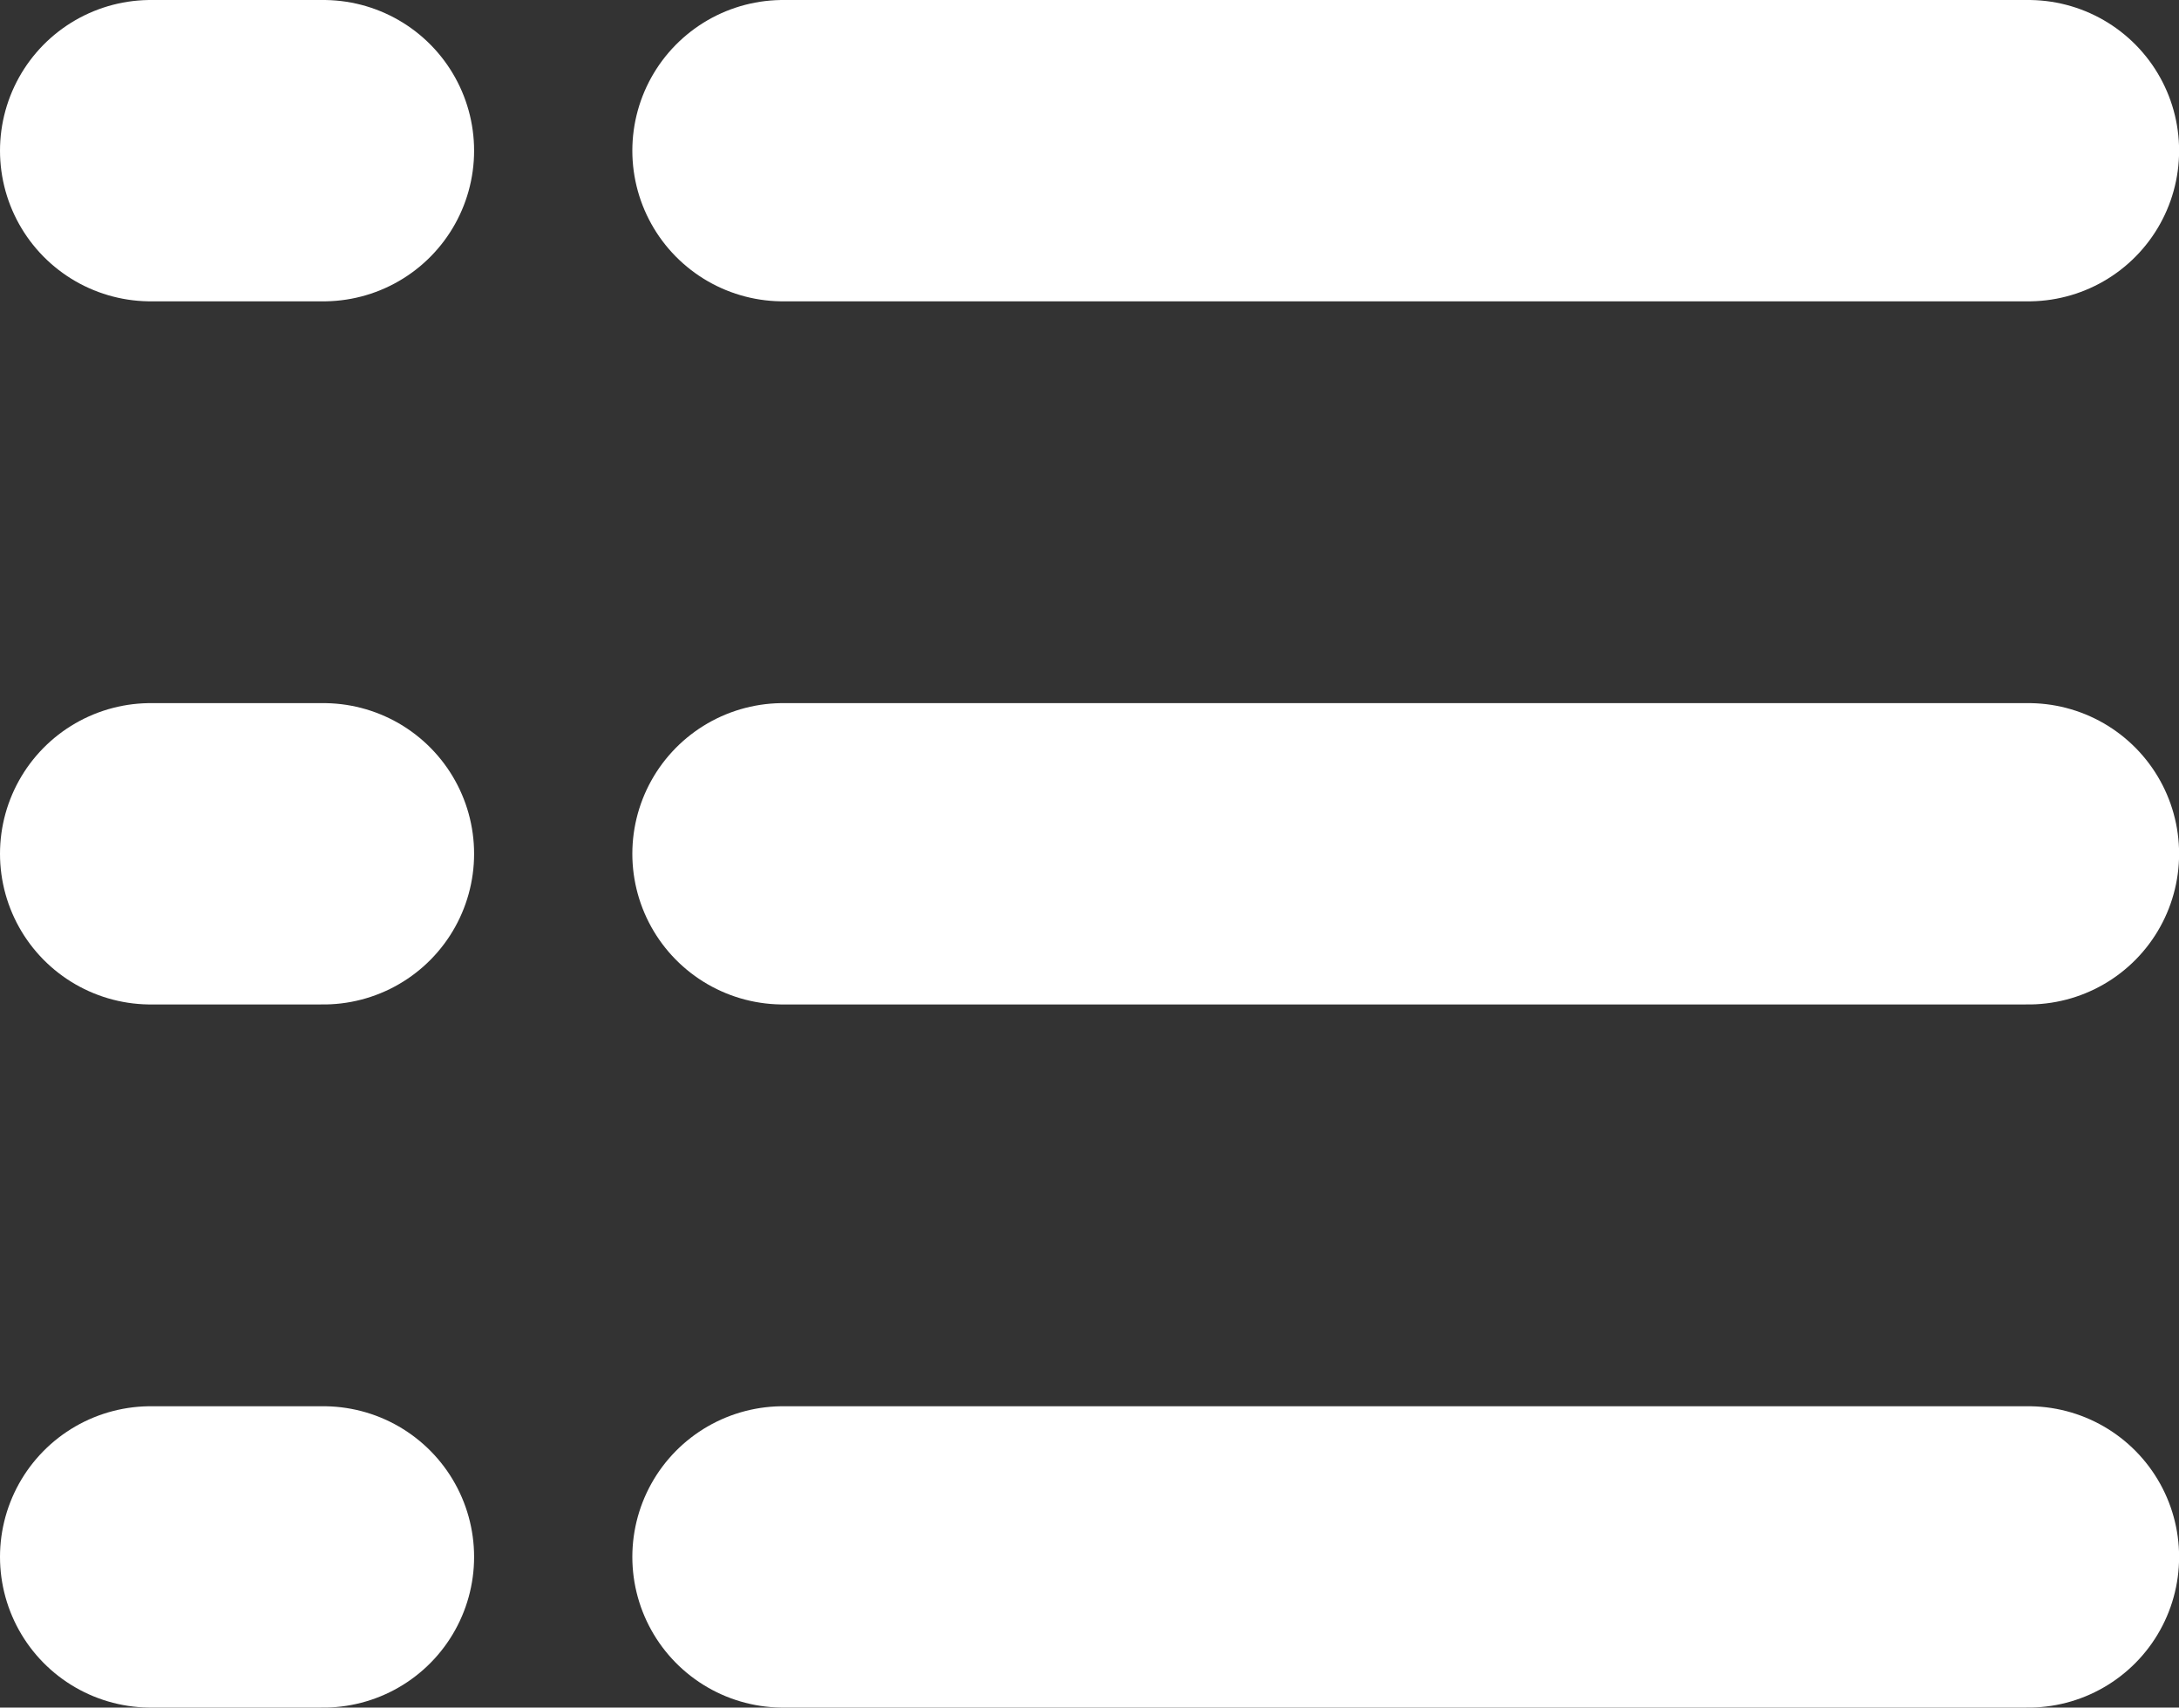
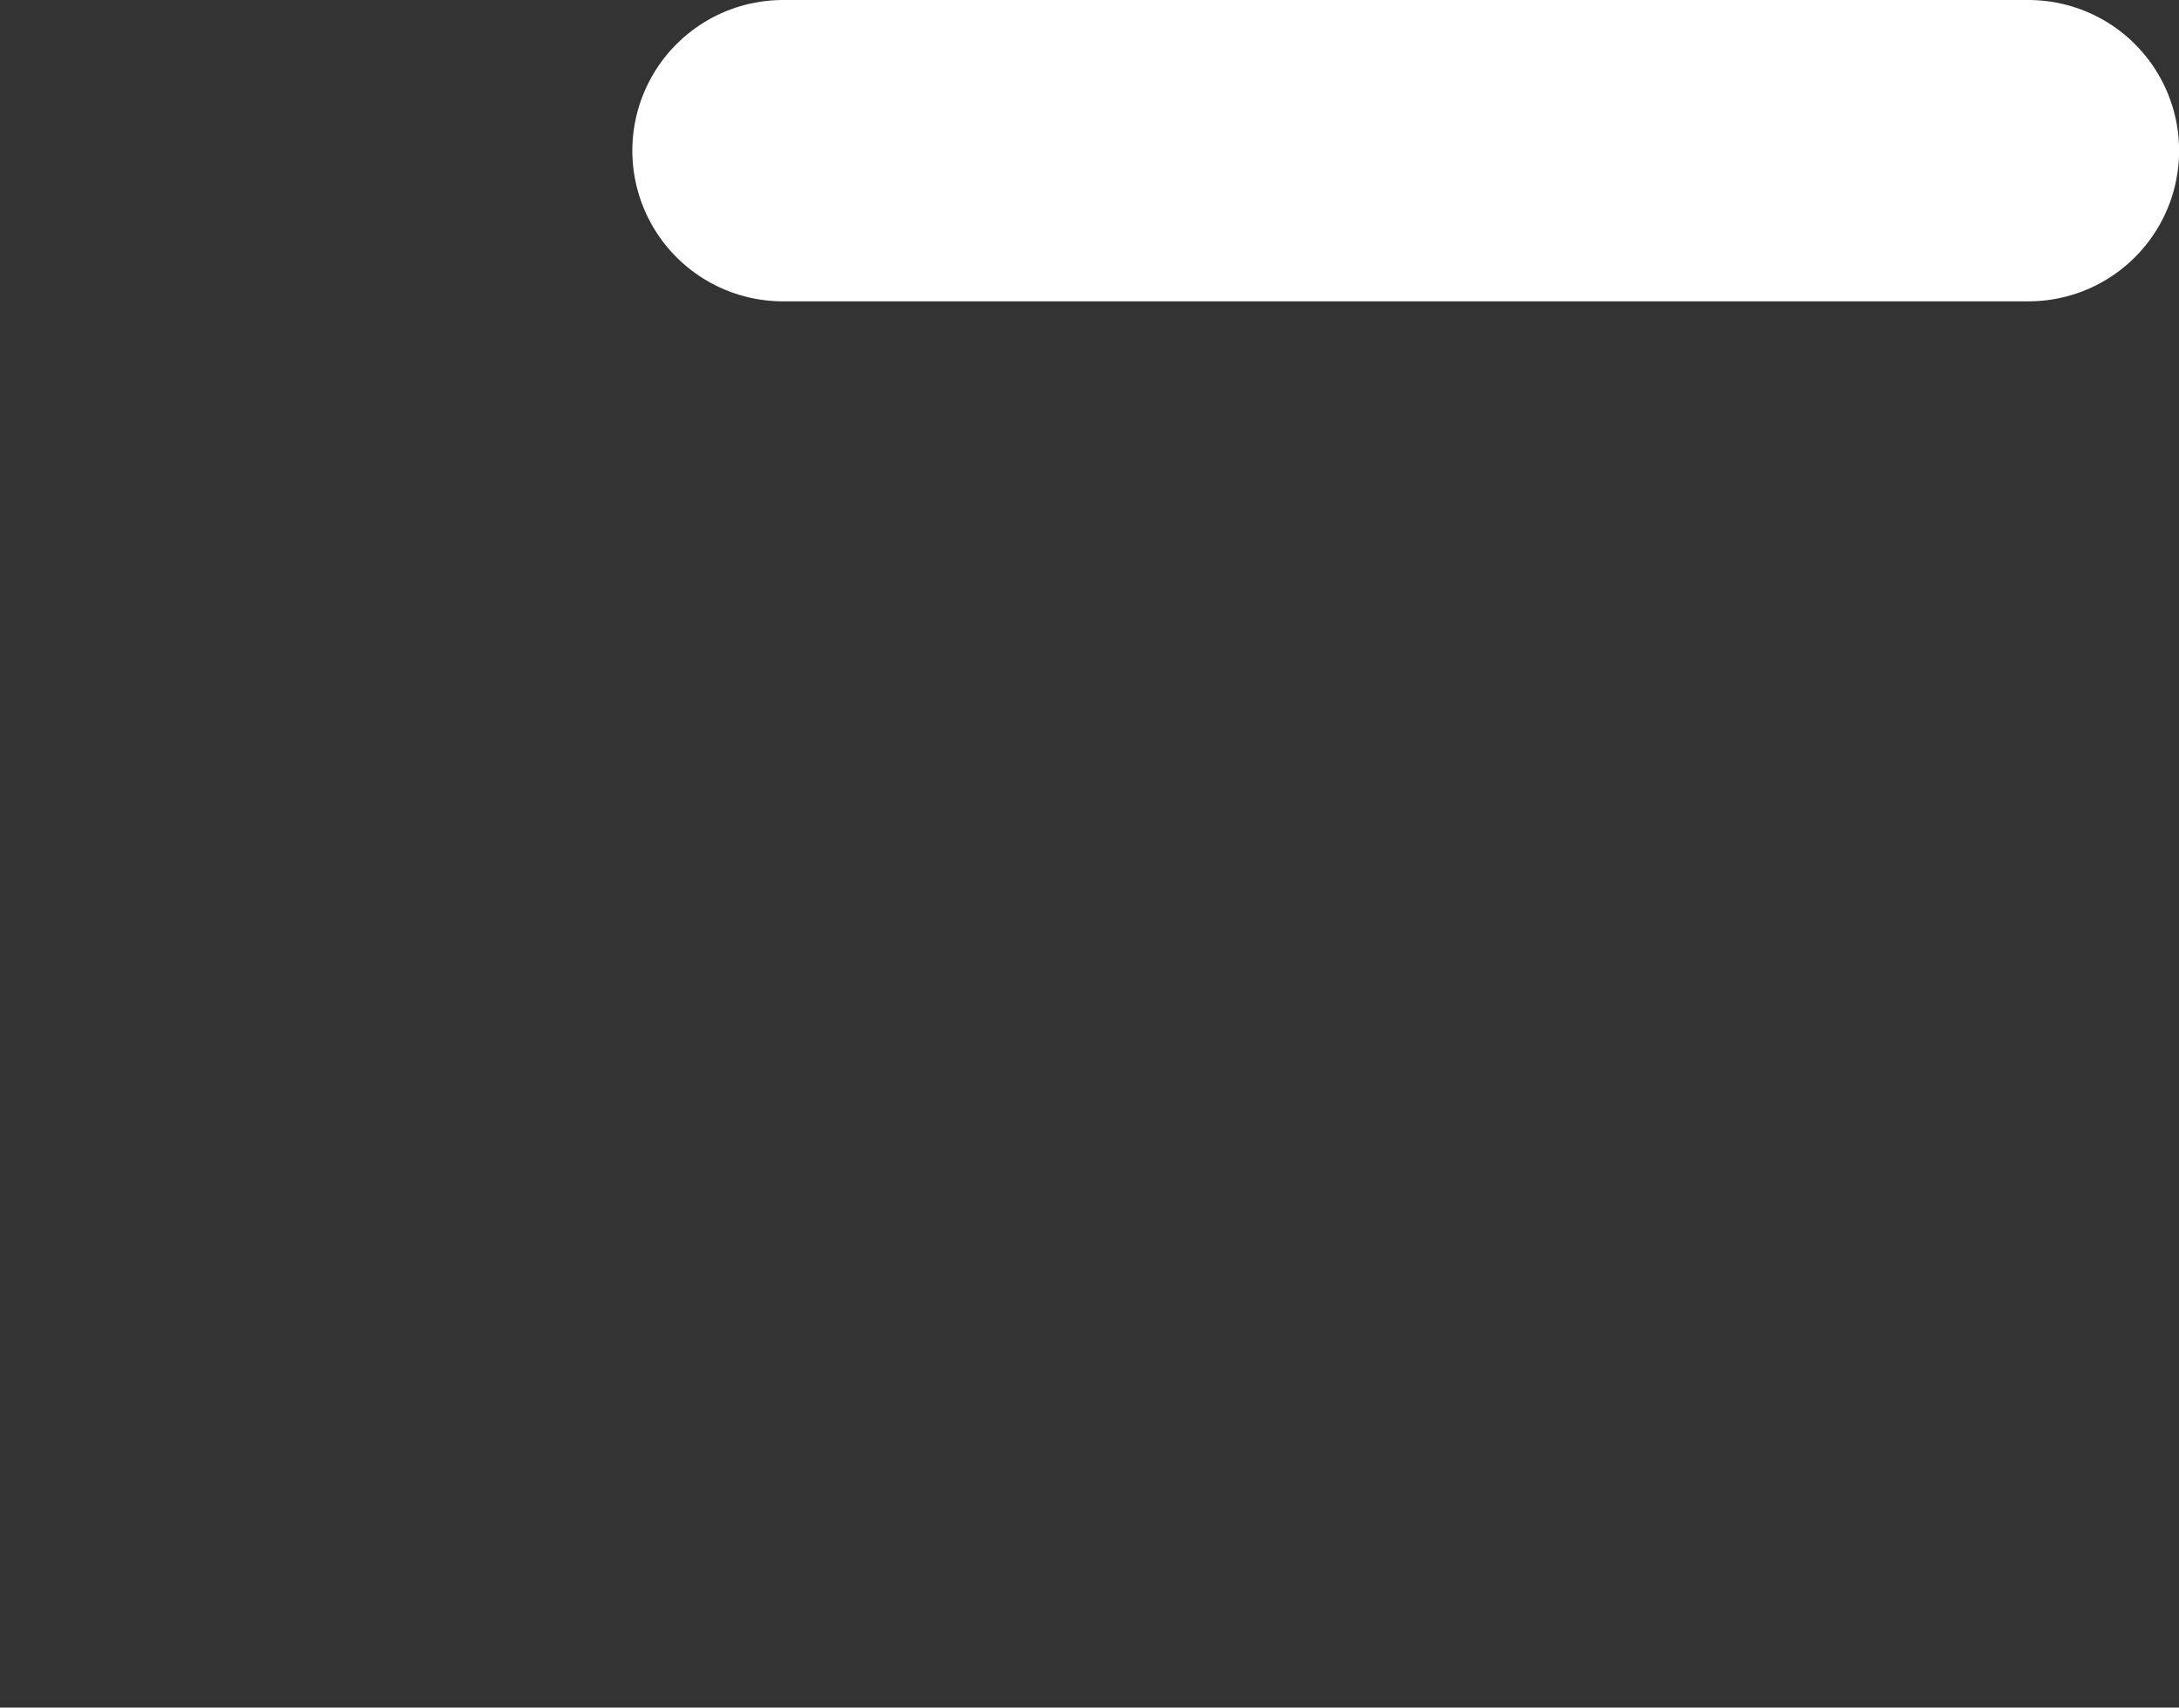
<svg xmlns="http://www.w3.org/2000/svg" width="21.689" height="17" viewBox="0 0 21.689 17">
  <rect x="0" y="0" width="21.689" height="17" fill="#333333" stroke="none" />
  <g id="group_1557" data-name="group 1557" transform="translate(-9862.615 4866.5)">
    <line id="line_608" data-name="line 608" x2="12.396" transform="translate(9870.409 -4865)" fill="none" stroke="#fff" stroke-linecap="round" stroke-width="3" />
-     <line id="line_611" data-name="line 611" x2="1.719" transform="translate(9864.115 -4865)" fill="none" stroke="#fff" stroke-linecap="round" stroke-width="3" />
-     <line id="line_609" data-name="line 609" x2="12.396" transform="translate(9870.409 -4858)" fill="none" stroke="#fff" stroke-linecap="round" stroke-width="3" />
-     <line id="line_612" data-name="line 612" x2="1.719" transform="translate(9864.115 -4858)" fill="none" stroke="#fff" stroke-linecap="round" stroke-width="3" />
-     <line id="line_610" data-name="line 610" x2="12.396" transform="translate(9870.409 -4851)" fill="none" stroke="#fff" stroke-linecap="round" stroke-width="3" />
-     <line id="line_613" data-name="line 613" x2="1.719" transform="translate(9864.115 -4851)" fill="none" stroke="#fff" stroke-linecap="round" stroke-width="3" />
  </g>
</svg>